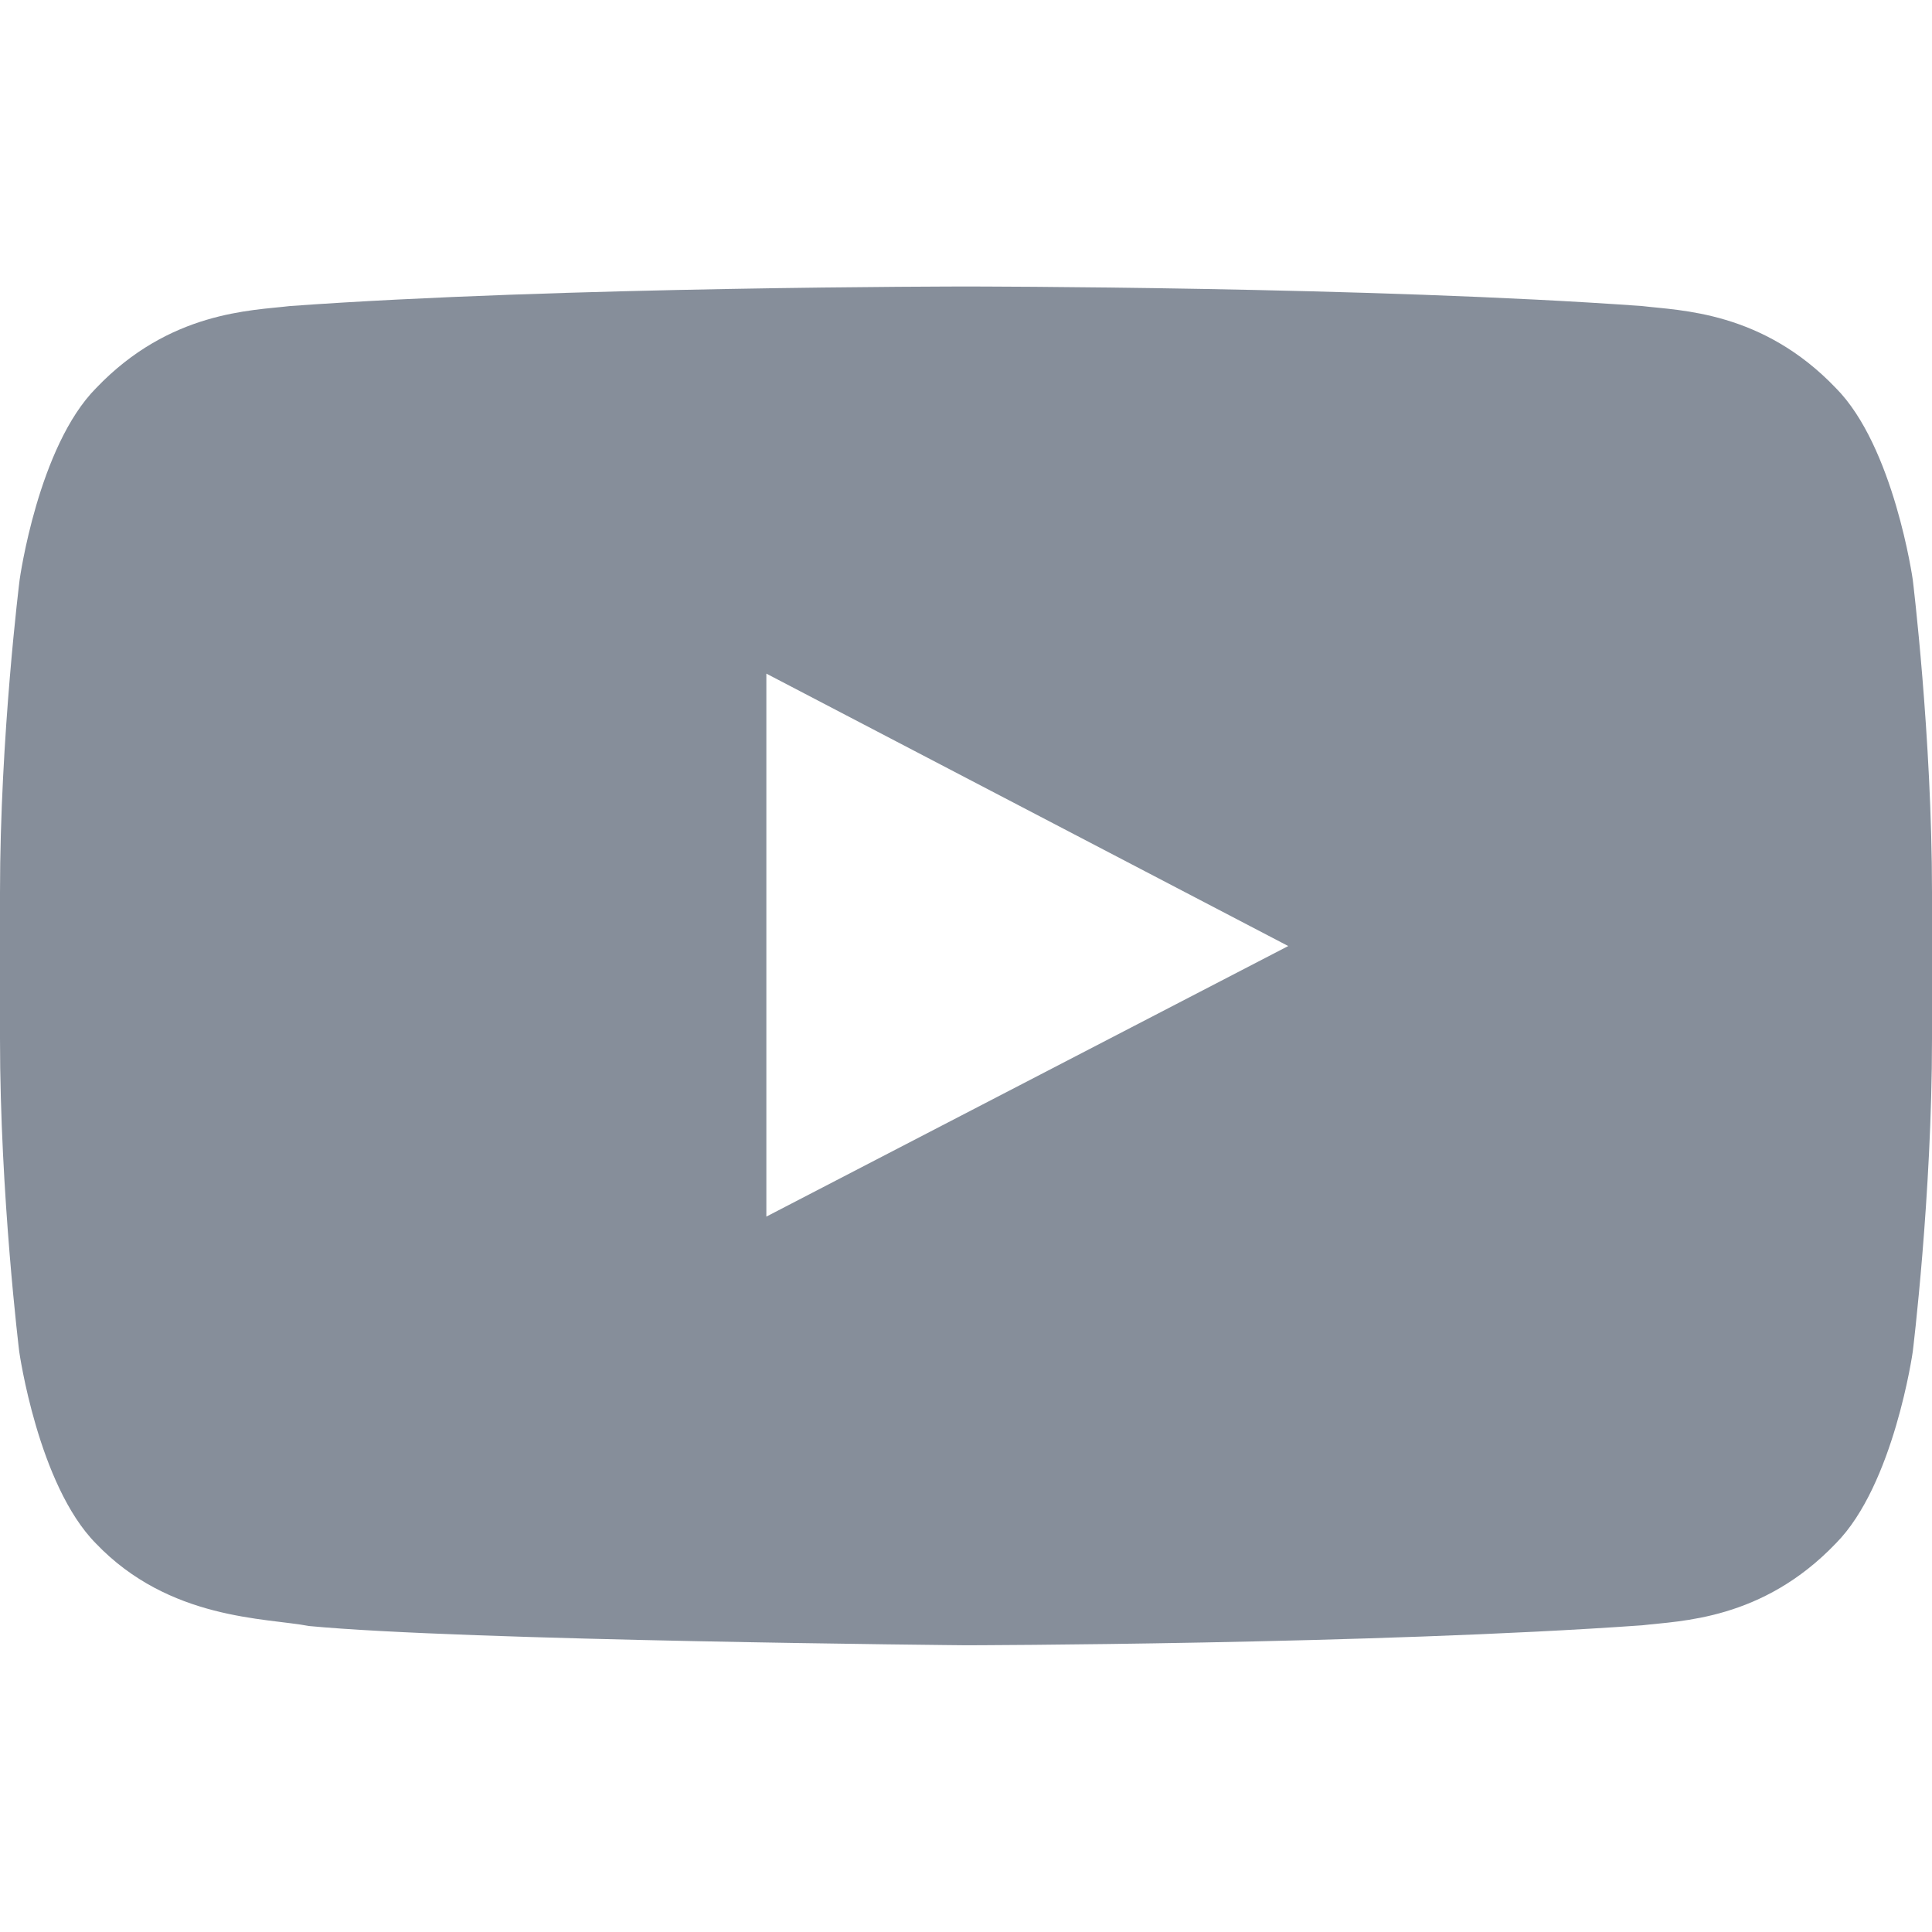
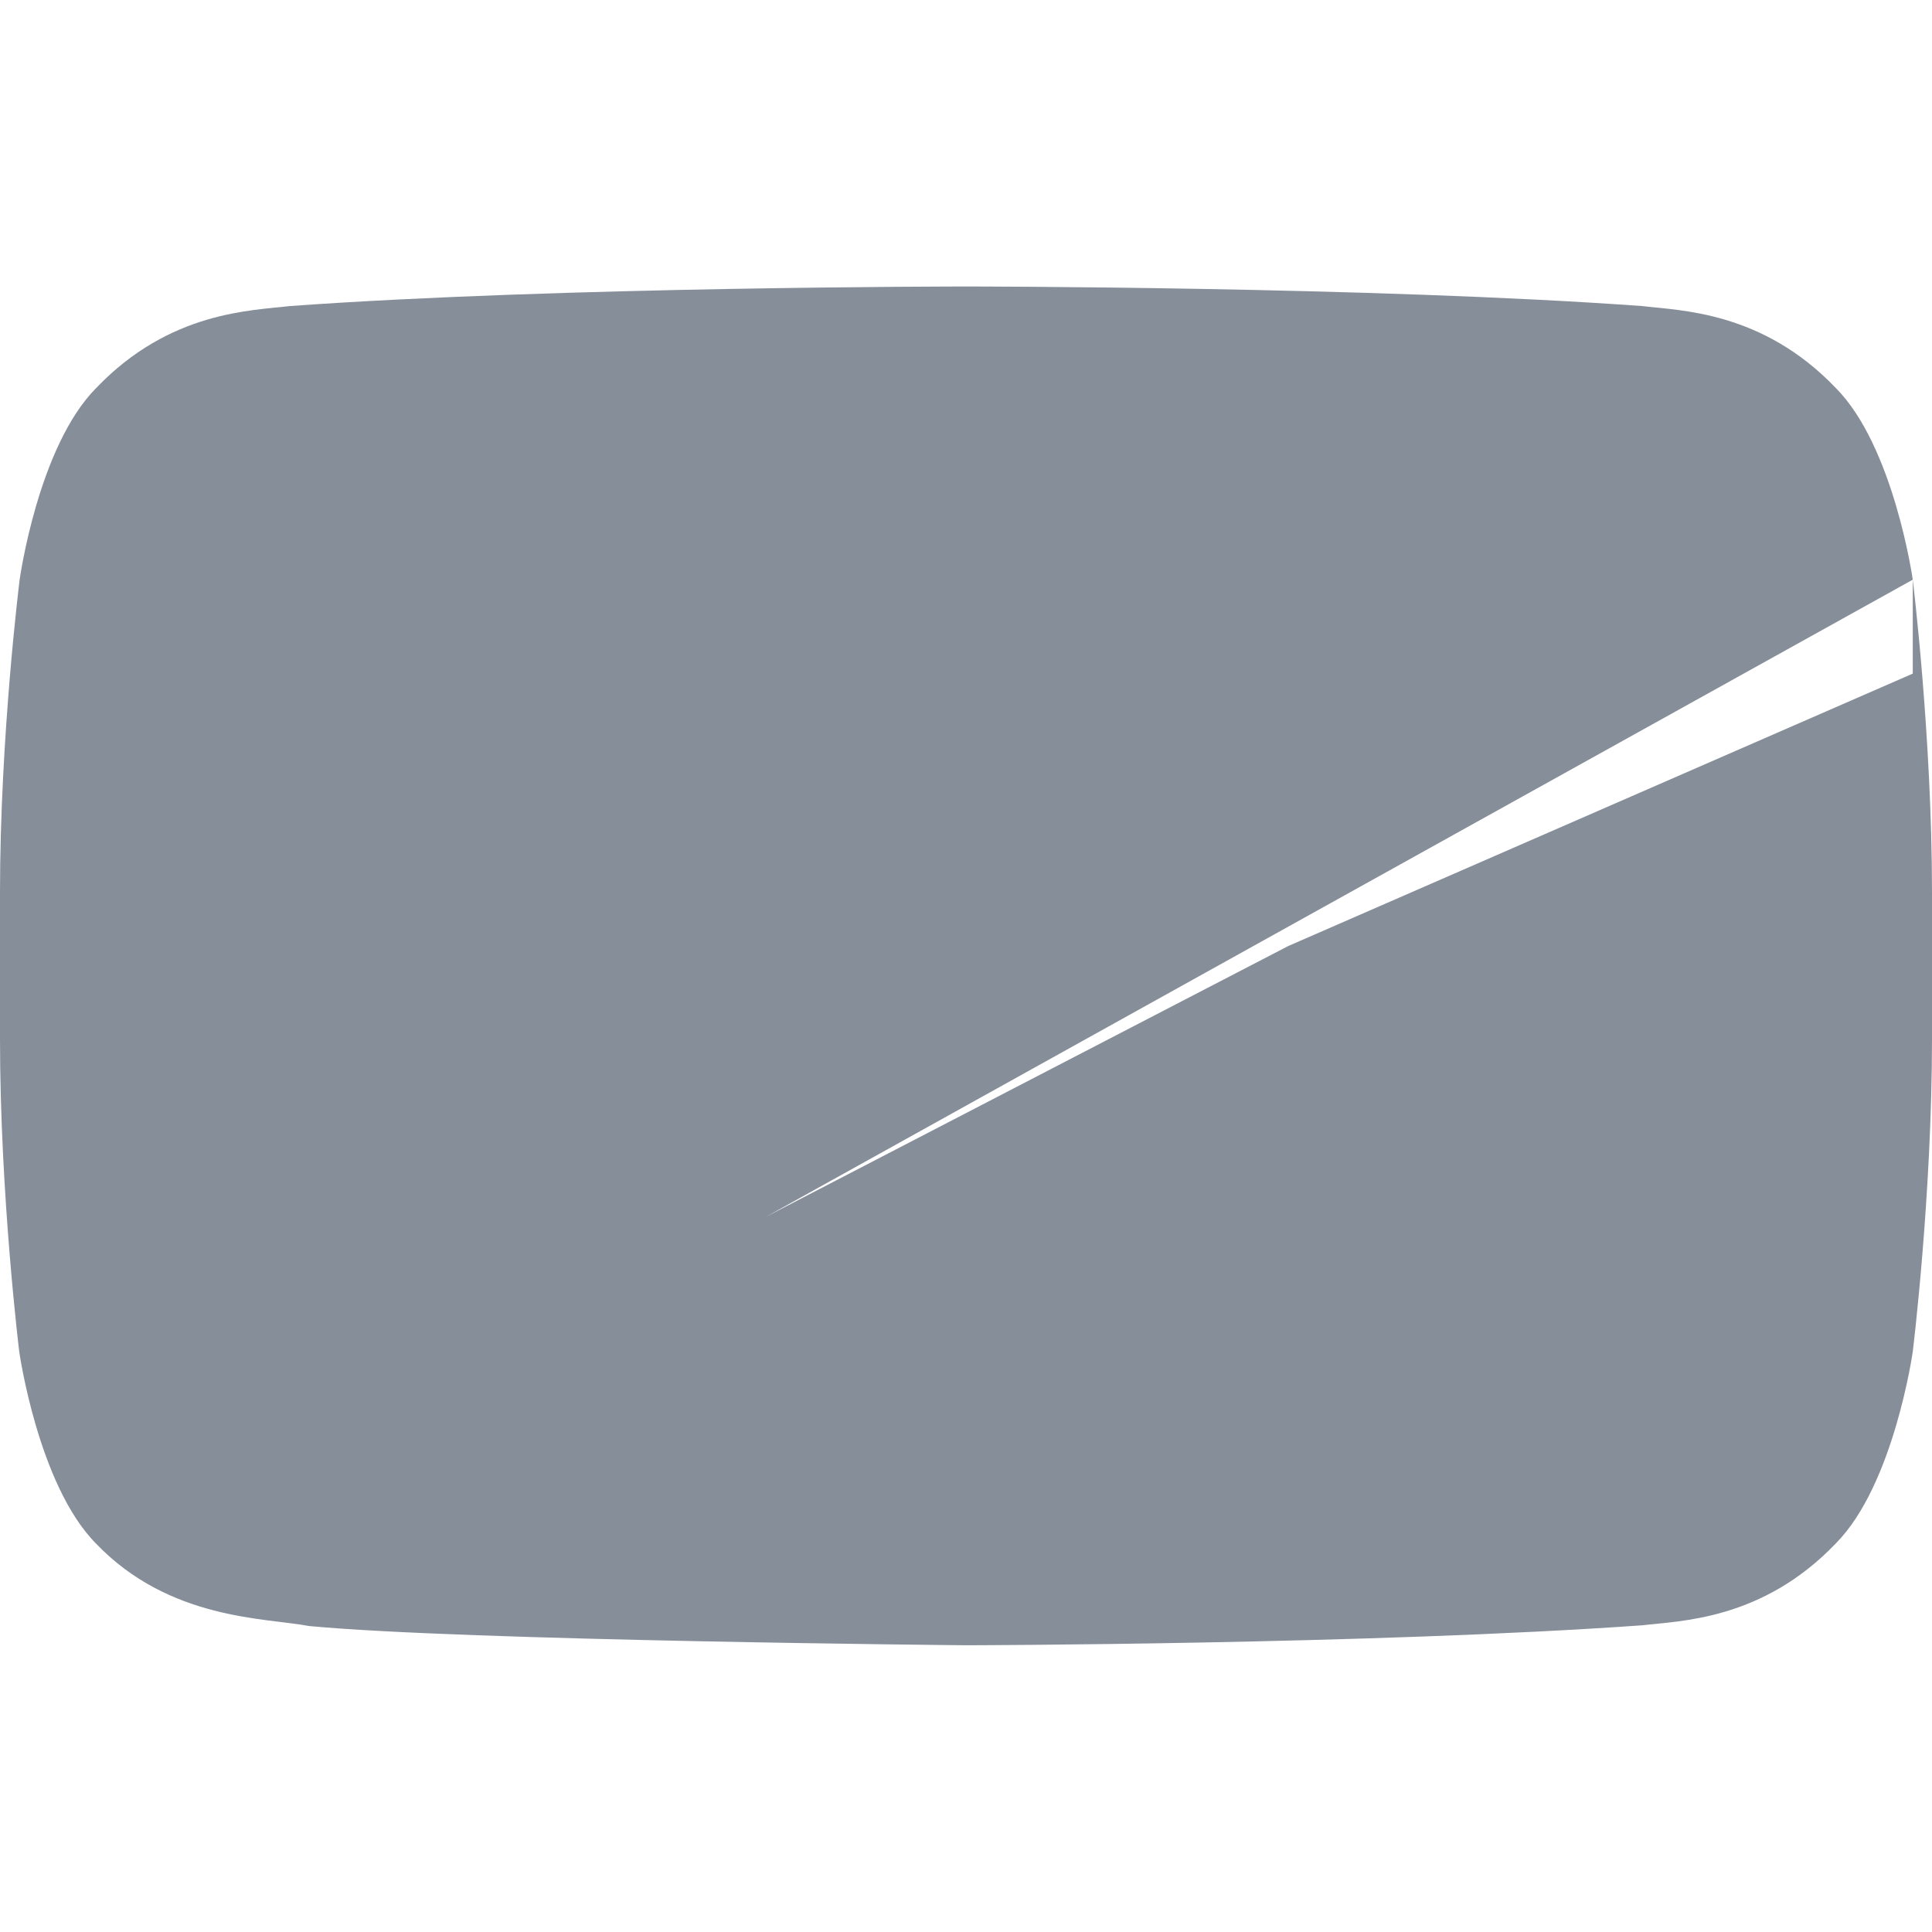
<svg xmlns="http://www.w3.org/2000/svg" width="24" height="24" viewBox="0 0 24 24" fill="none">
-   <path d="M23.761 7.201C23.761 7.201 23.527 5.546 22.805 4.82C21.891 3.863 20.869 3.859 20.4 3.802C17.044 3.559 12.005 3.559 12.005 3.559H11.995C11.995 3.559 6.956 3.559 3.6 3.802C3.131 3.859 2.109 3.863 1.195 4.82C0.473 5.546 0.244 7.201 0.244 7.201C0.244 7.201 0 9.146 0 11.087V12.905C0 14.846 0.239 16.791 0.239 16.791C0.239 16.791 0.473 18.446 1.191 19.173C2.105 20.129 3.305 20.096 3.839 20.199C5.761 20.382 12 20.438 12 20.438C12 20.438 17.044 20.429 20.4 20.19C20.869 20.134 21.891 20.129 22.805 19.173C23.527 18.446 23.761 16.791 23.761 16.791C23.761 16.791 24 14.851 24 12.905V11.087C24 9.146 23.761 7.201 23.761 7.201ZM9.52 15.113V8.368L16.003 11.752L9.52 15.113Z" fill="#868E9A" />
+   <path d="M23.761 7.201C23.761 7.201 23.527 5.546 22.805 4.82C21.891 3.863 20.869 3.859 20.4 3.802C17.044 3.559 12.005 3.559 12.005 3.559H11.995C11.995 3.559 6.956 3.559 3.6 3.802C3.131 3.859 2.109 3.863 1.195 4.82C0.473 5.546 0.244 7.201 0.244 7.201C0.244 7.201 0 9.146 0 11.087V12.905C0 14.846 0.239 16.791 0.239 16.791C0.239 16.791 0.473 18.446 1.191 19.173C2.105 20.129 3.305 20.096 3.839 20.199C5.761 20.382 12 20.438 12 20.438C12 20.438 17.044 20.429 20.4 20.19C20.869 20.134 21.891 20.129 22.805 19.173C23.527 18.446 23.761 16.791 23.761 16.791C23.761 16.791 24 14.851 24 12.905V11.087C24 9.146 23.761 7.201 23.761 7.201ZV8.368L16.003 11.752L9.52 15.113Z" fill="#868E9A" />
</svg>